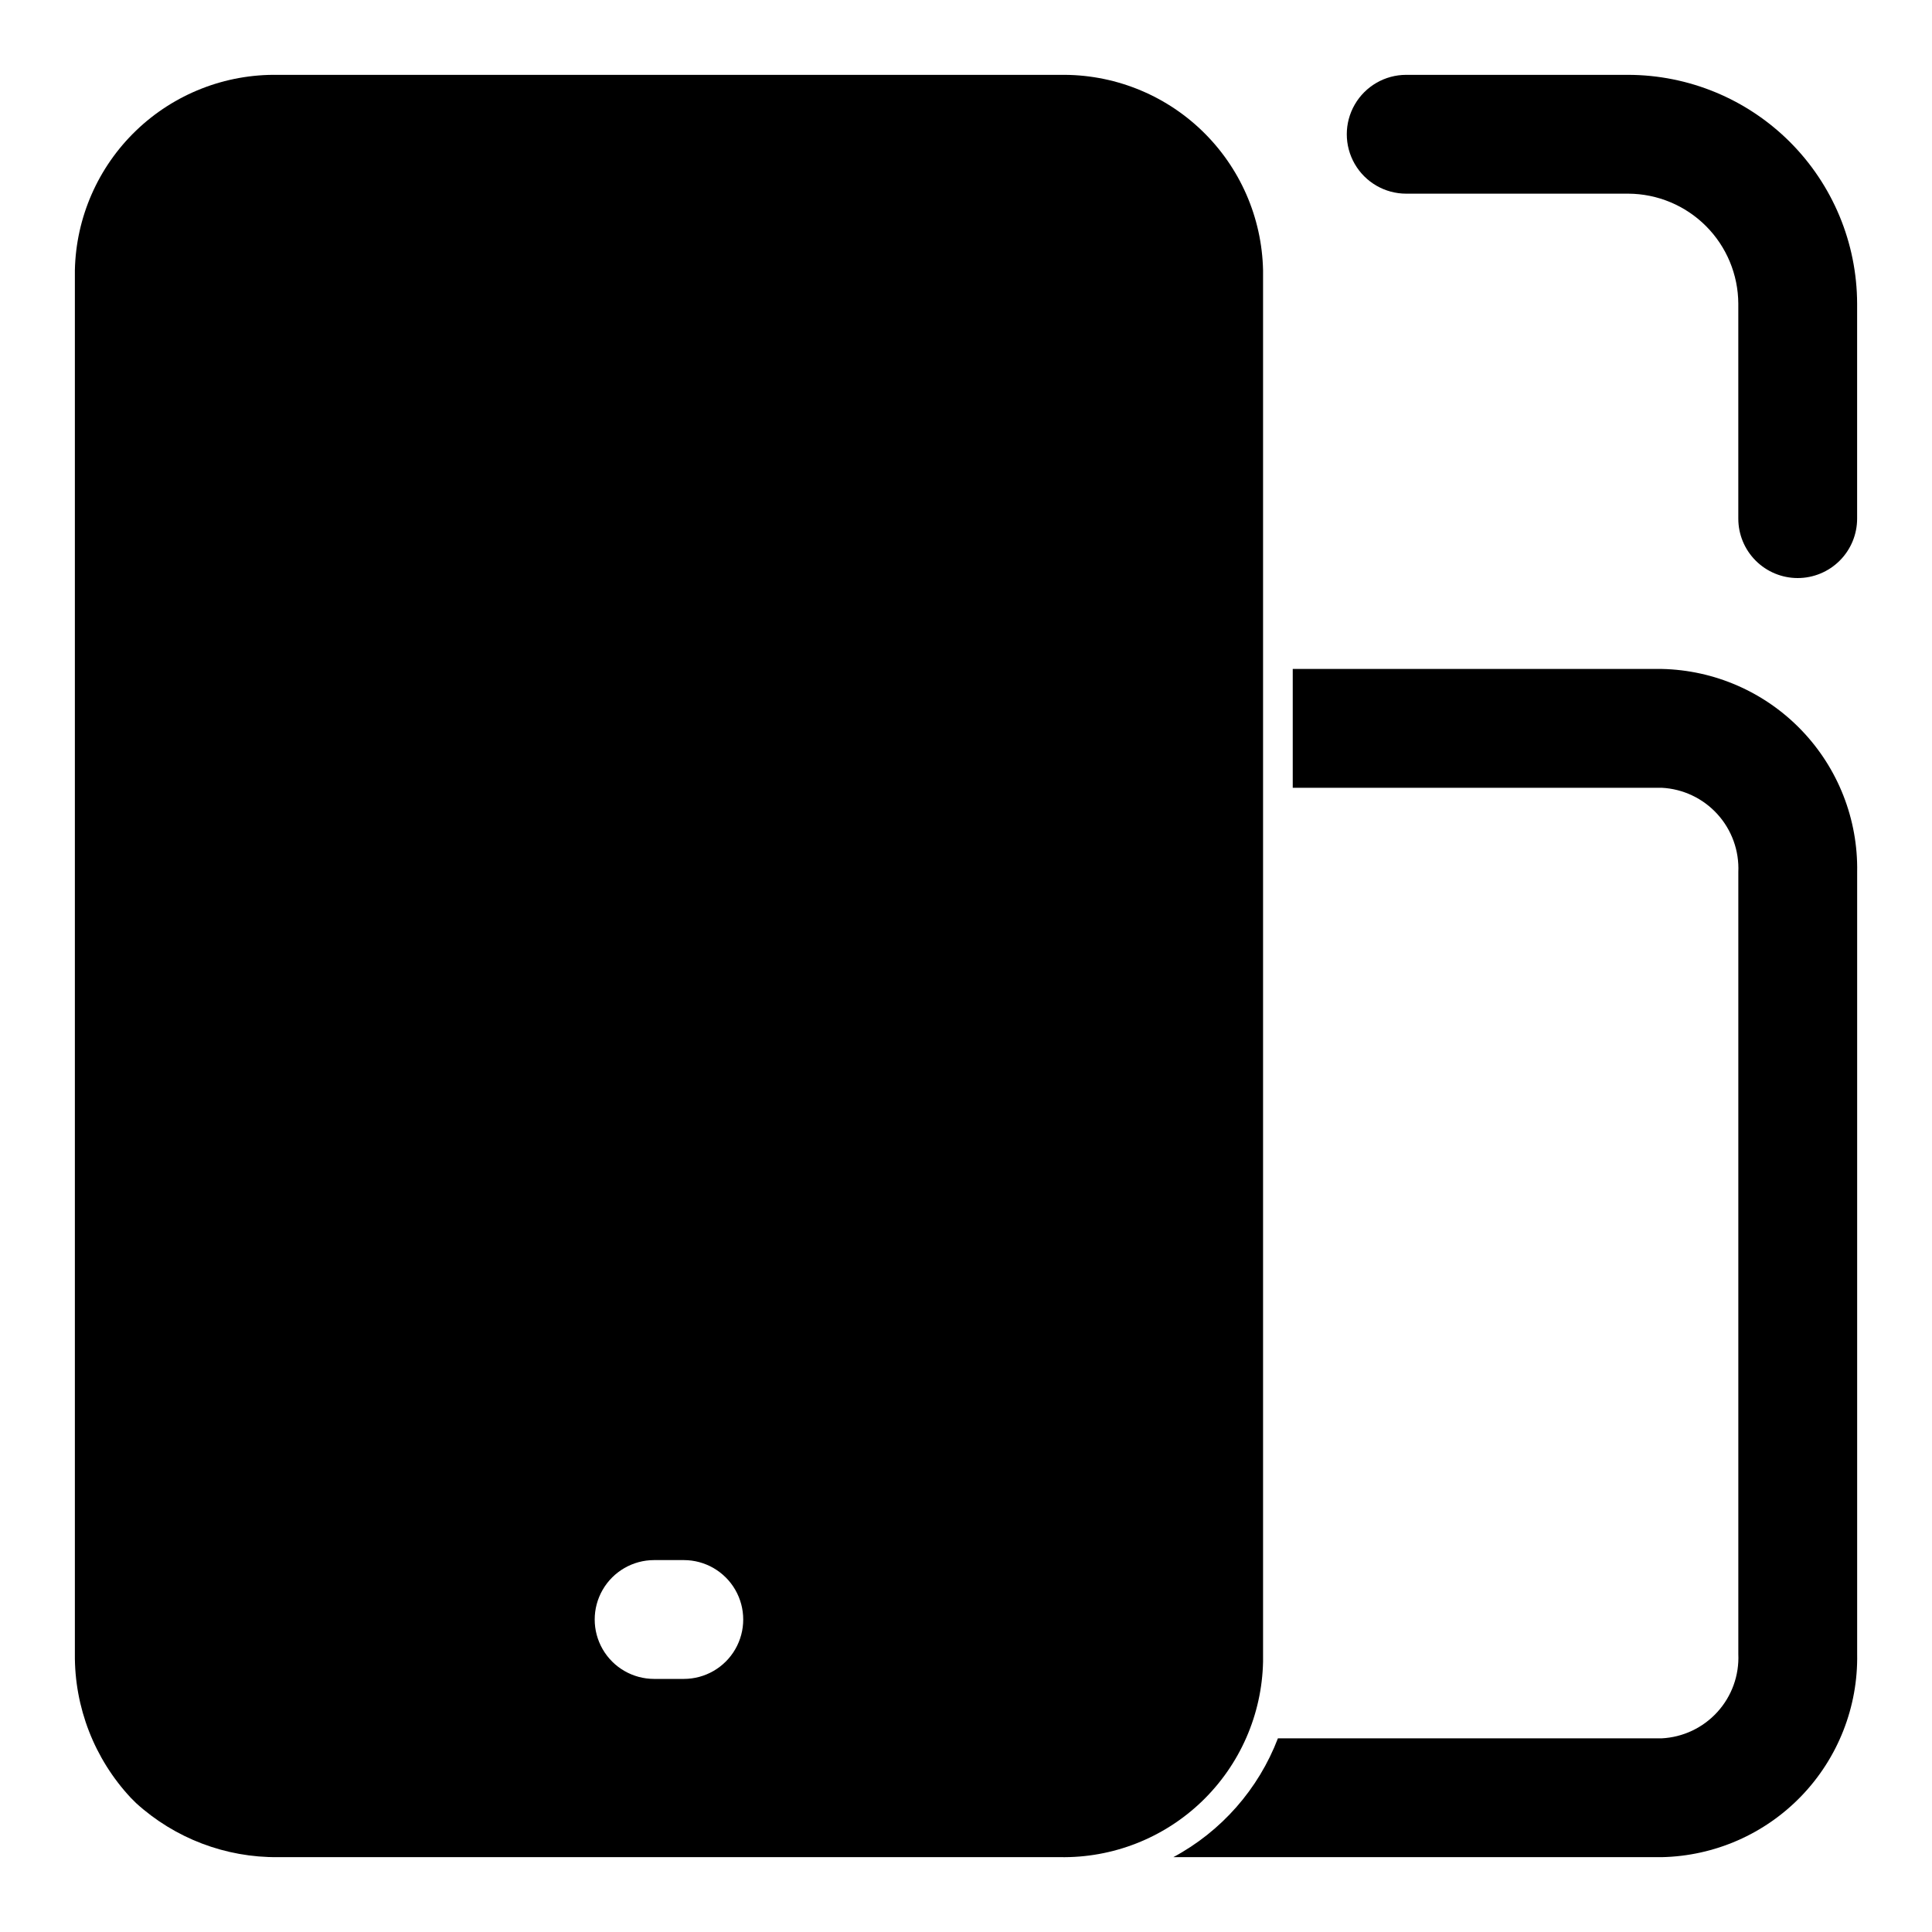
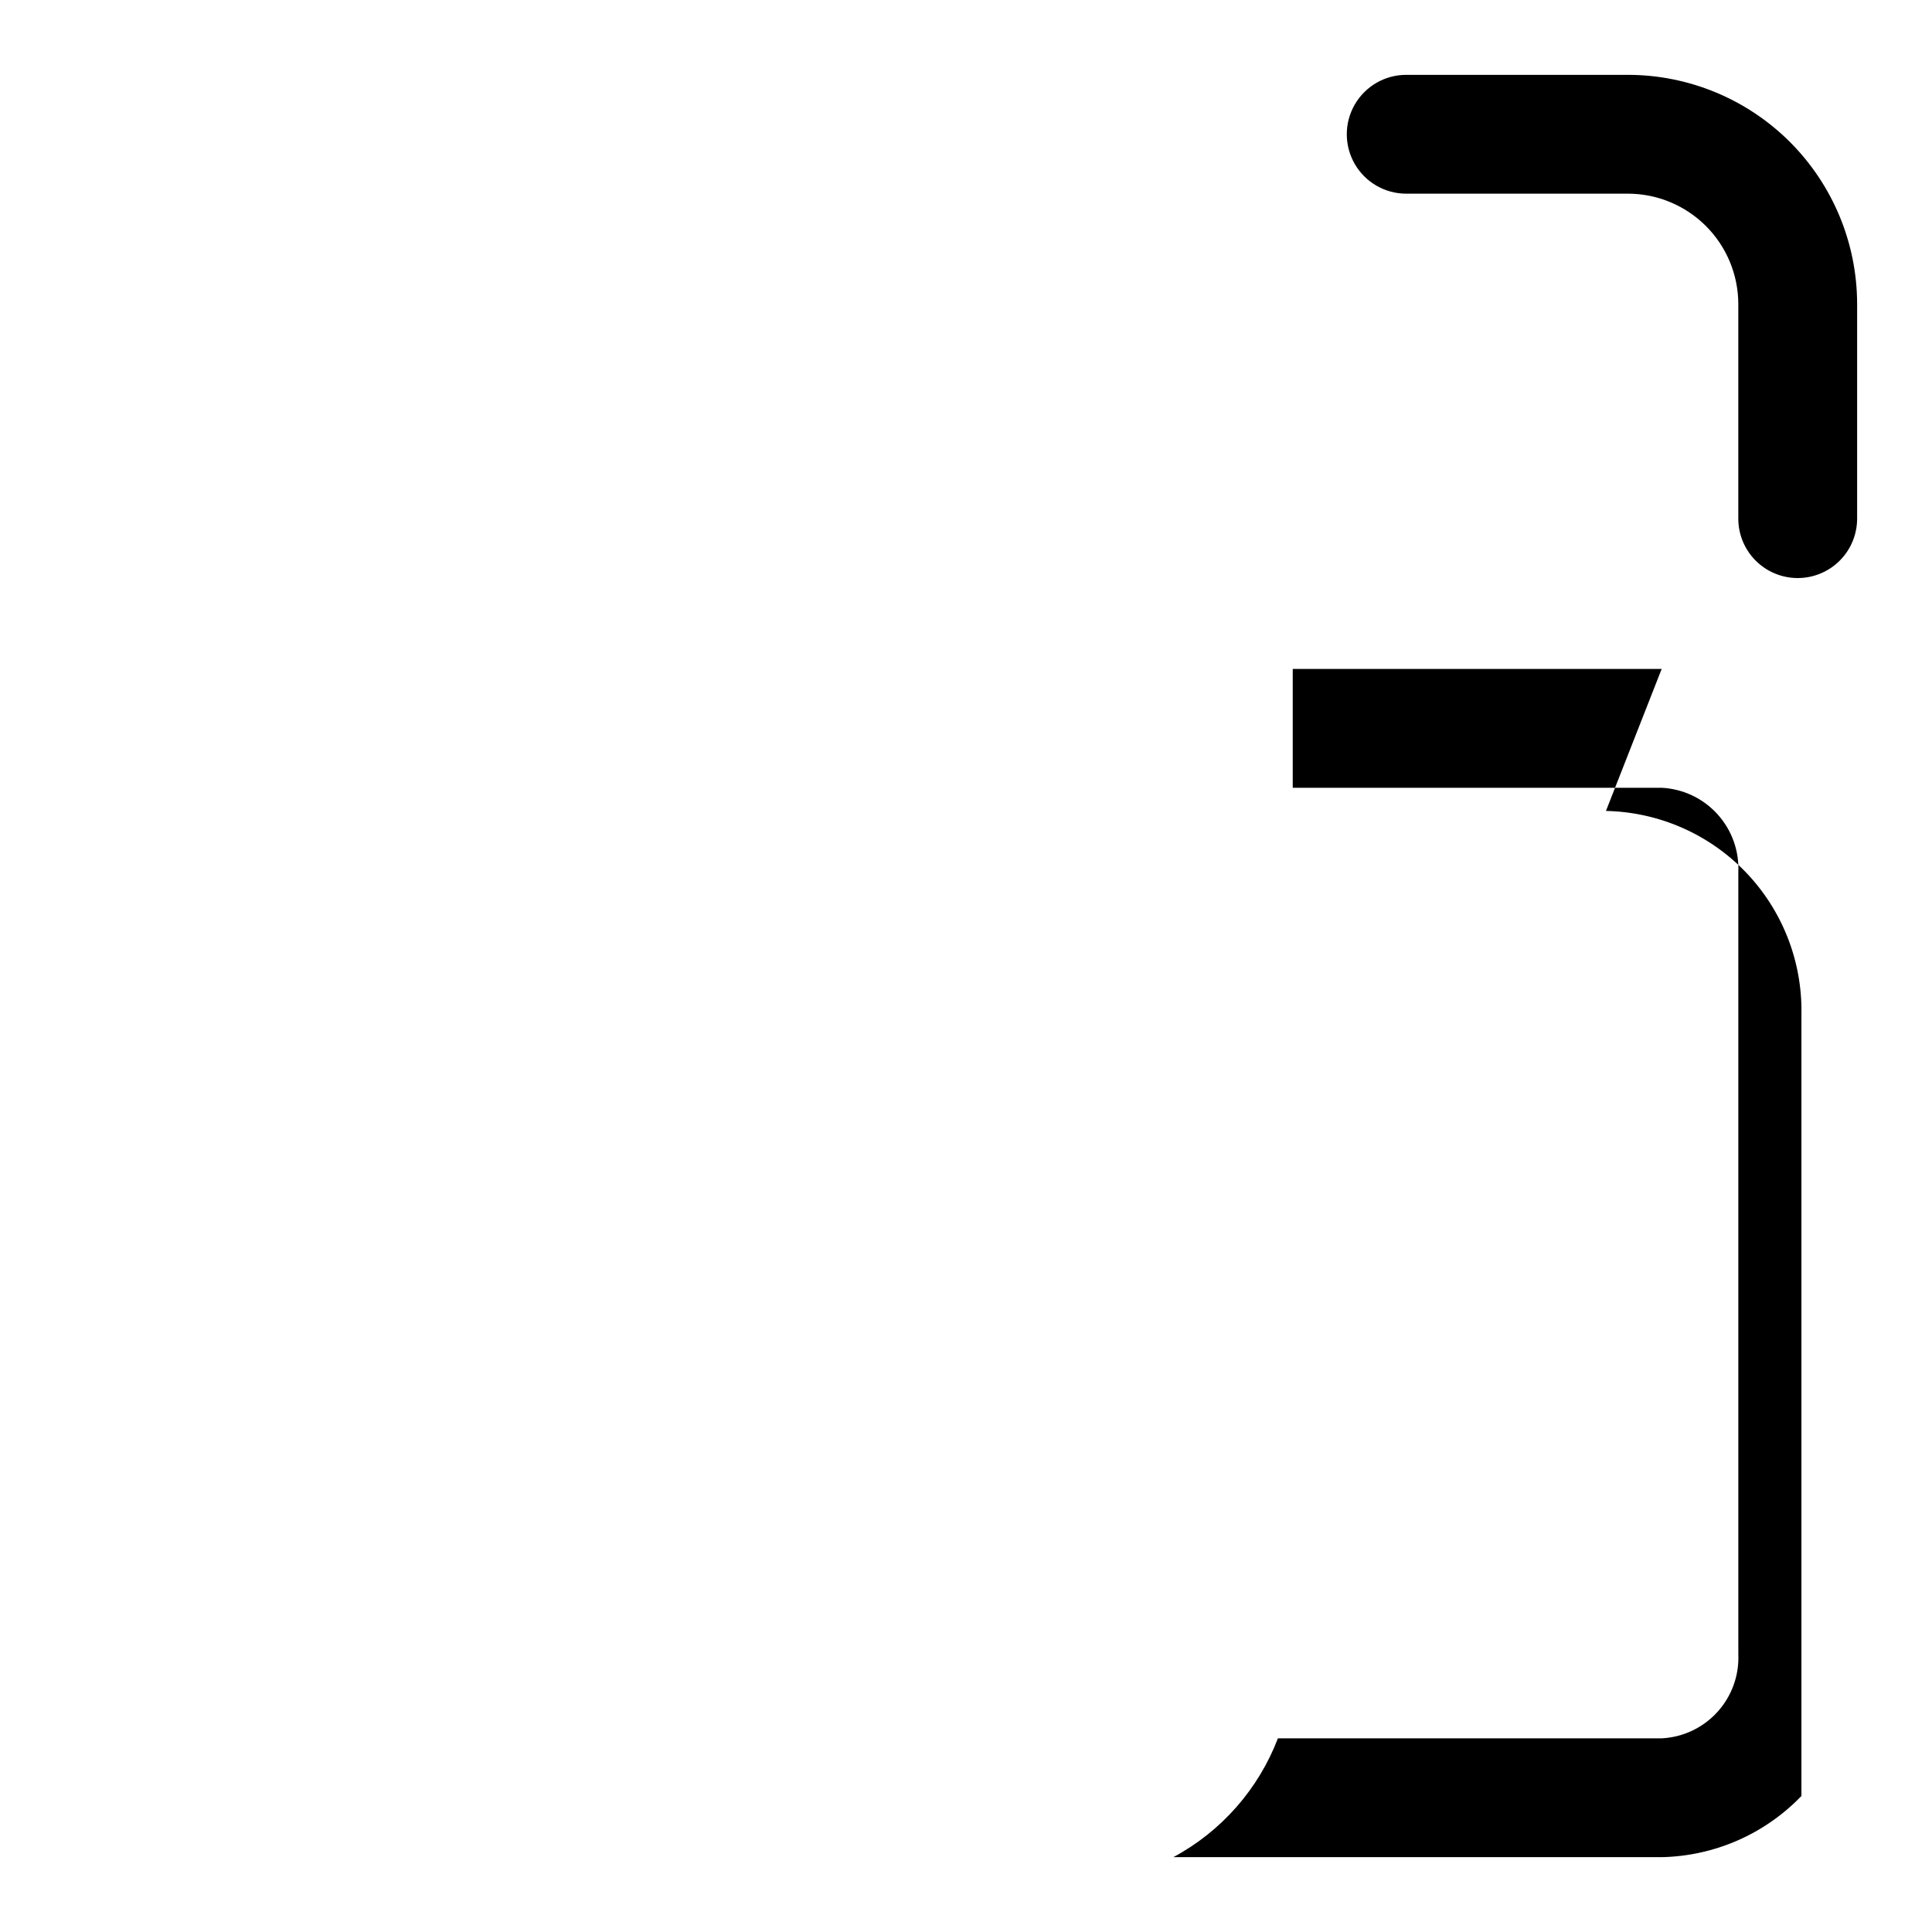
<svg xmlns="http://www.w3.org/2000/svg" fill="#000000" width="800px" height="800px" version="1.1" viewBox="144 144 512 512">
  <g>
-     <path d="m584.36 321.28h-97.77v31.488h97.77c5.656 0.285 10.965 2.797 14.77 6.988 3.809 4.188 5.801 9.715 5.543 15.367v207.2c0.258 5.652-1.734 11.18-5.543 15.367-3.805 4.191-9.113 6.703-14.77 6.988h-101.7c-5.16 13.48-14.996 24.656-27.711 31.488h129.42-0.004c14.004-0.289 27.32-6.121 37.031-16.215s15.023-23.625 14.77-37.629v-207.2c0.254-14.004-5.059-27.535-14.77-37.629s-23.027-15.926-37.031-16.215z" />
-     <path d="m424.88 163.84h-207.19c-14.004-0.25-27.539 5.059-37.633 14.77-10.094 9.711-15.922 23.027-16.215 37.031v366.68c-0.133 14.125 5.168 27.766 14.801 38.098l1.418 1.418c10.285 9.352 23.727 14.469 37.629 14.328h207.19c14.004 0.254 27.535-5.059 37.629-14.77s15.926-23.027 16.215-37.031v-368.72c-0.289-14.004-6.121-27.32-16.215-37.031-10.094-9.711-23.625-15.02-37.629-14.77zm-99.66 425.09h-7.871c-5.625 0-10.824-3-13.637-7.871-2.812-4.871-2.812-10.871 0-15.742s8.012-7.875 13.637-7.875h7.871c5.625 0 10.82 3.004 13.633 7.875s2.812 10.871 0 15.742c-2.812 4.871-8.008 7.871-13.633 7.871z" />
+     <path d="m584.36 321.28h-97.77v31.488h97.77c5.656 0.285 10.965 2.797 14.77 6.988 3.809 4.188 5.801 9.715 5.543 15.367v207.2c0.258 5.652-1.734 11.18-5.543 15.367-3.805 4.191-9.113 6.703-14.77 6.988h-101.7c-5.16 13.48-14.996 24.656-27.711 31.488h129.42-0.004c14.004-0.289 27.32-6.121 37.031-16.215v-207.2c0.254-14.004-5.059-27.535-14.77-37.629s-23.027-15.926-37.031-16.215z" />
    <path d="m620.41 297.19c-4.176 0-8.18-1.66-11.133-4.613s-4.609-6.957-4.609-11.133v-56.992c-0.043-7.711-3.125-15.098-8.578-20.551s-12.836-8.535-20.551-8.578h-58.883c-5.625 0-10.82-3-13.633-7.871s-2.812-10.871 0-15.742c2.812-4.871 8.008-7.875 13.633-7.875h58.727c16.09 0 31.523 6.383 42.918 17.746 11.391 11.363 17.812 26.781 17.855 42.871v56.992c0 4.176-1.66 8.18-4.613 11.133s-6.957 4.613-11.133 4.613z" />
  </g>
</svg>